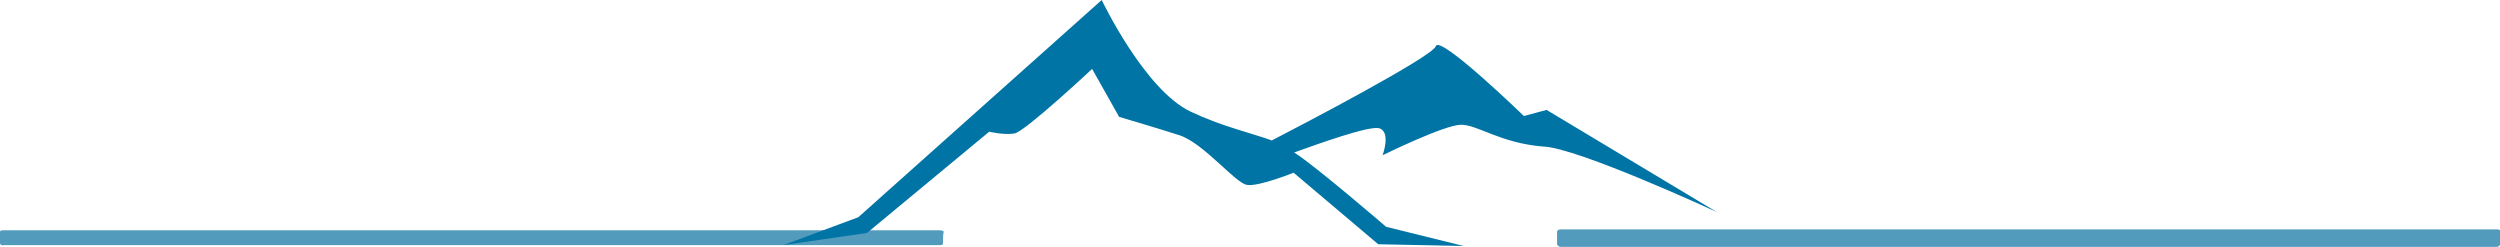
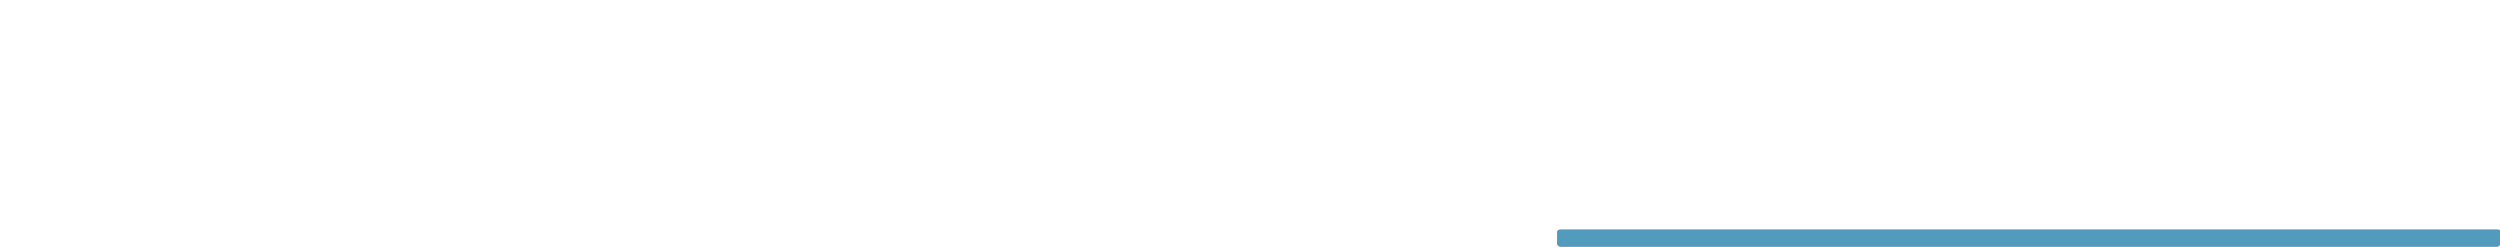
<svg xmlns="http://www.w3.org/2000/svg" version="1.1" id="Ebene_1" x="0px" y="0px" viewBox="0 0 286.6 28.3" style="enable-background:new 0 0 286.6 28.3;" xml:space="preserve">
  <style type="text/css">
	.st0{fill:#529BBD;}
	.st1{fill:#0074A4;}
</style>
  <g>
-     <path class="st0" d="M108.1,27.9c0,0.2-0.2,0.2-0.4,0.2H0.4C0.2,28.2,0,28,0,27.9v-1.3c0-0.2,0.2-0.2,0.4-0.2h107.4   c0.2,0,0.4,0.1,0.4,0.2C108.1,26.6,108.1,27.9,108.1,27.9z" />
-   </g>
+     </g>
  <g>
    <path class="st0" d="M286.6,28c0,0.2-0.2,0.3-0.4,0.3H178.9c-0.2,0-0.4-0.2-0.4-0.3v-1.4c0-0.2,0.2-0.3,0.4-0.3h107.4   c0.2,0,0.4,0.1,0.4,0.3V28z" />
  </g>
-   <path class="st1" d="M196.8,24.3l-19.5-11.7l-2.6,0.7c0,0-9.7-9.4-10.1-8c-0.4,1.2-15.3,9-18.8,10.8c-2.5-0.9-5.7-1.6-9.3-3.3  C131.2,10.3,126.3,0,126.3,0L98.4,24.9l-8.6,3.2l9.6-1.4l14-11.6c0,0,1.7,0.4,2.9,0.2s8.9-7.4,8.9-7.4l3.1,5.5c0,0,4.1,1.2,6.9,2.1  c2.8,0.9,6.5,5.6,7.8,5.7c1.3,0.2,5.3-1.4,5.3-1.4l9.7,8.2l9.8,0.2l-8.9-2.2c0,0-8-6.9-10.5-8.5c0,0-0.1,0-0.1,0  c2.8-1,8.6-3.1,9.8-2.8c1.4,0.4,0.4,3.1,0.4,3.1s7.1-3.5,9-3.5c1.9,0,4.5,2.1,9.4,2.5C180.8,16.9,196.8,24.3,196.8,24.3" />
</svg>